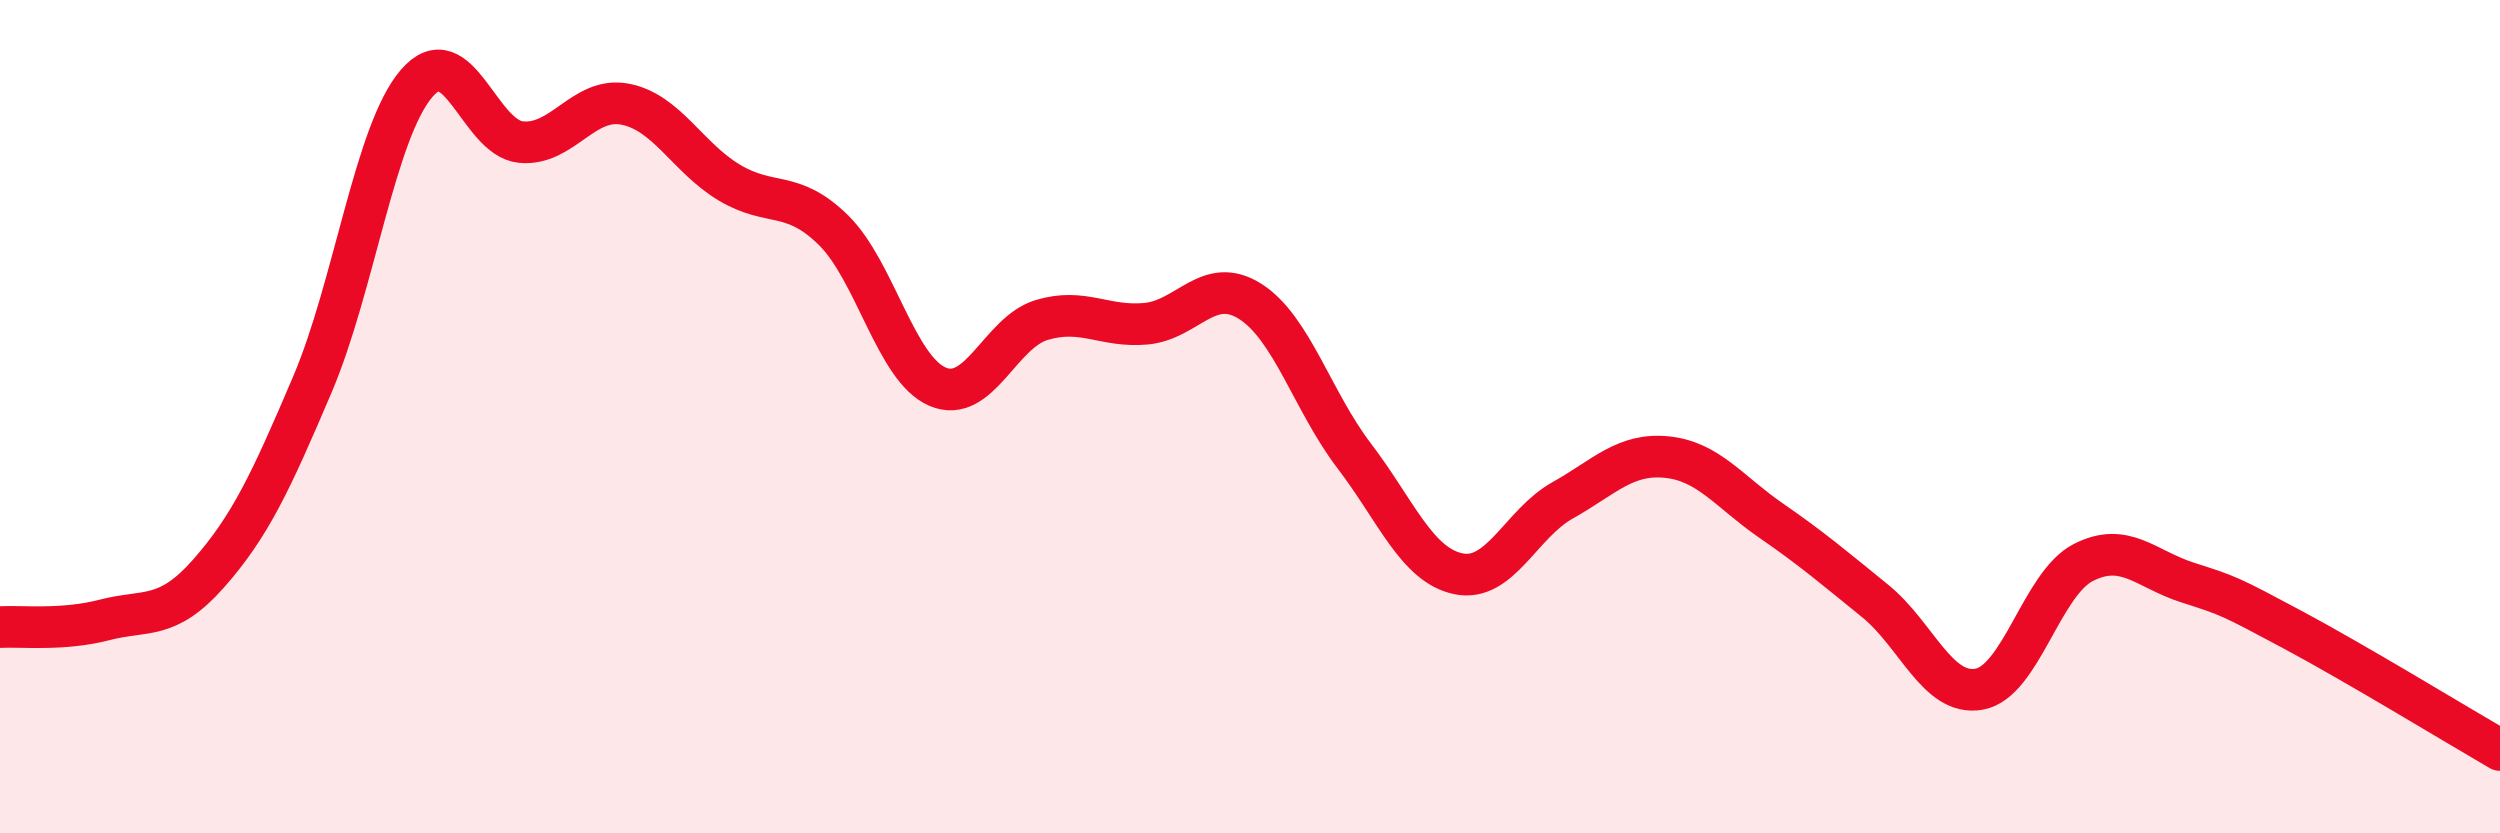
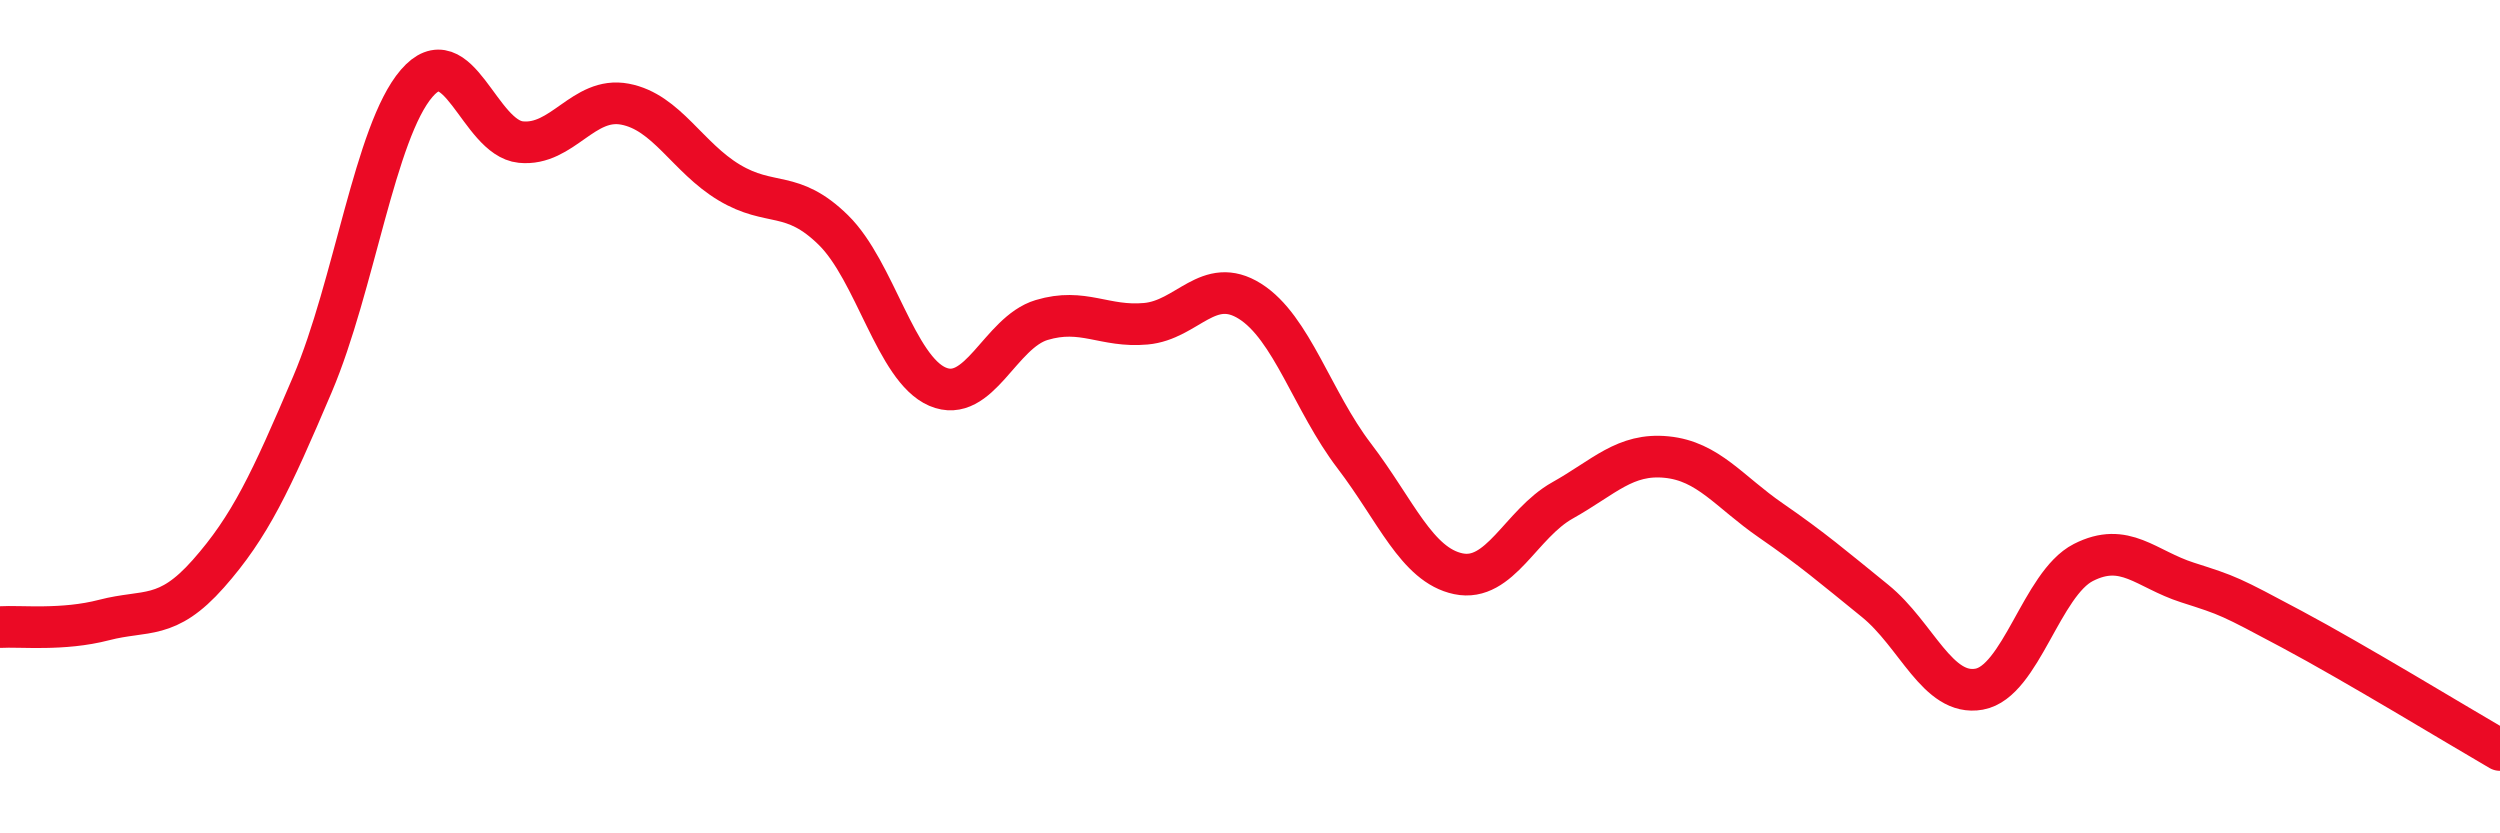
<svg xmlns="http://www.w3.org/2000/svg" width="60" height="20" viewBox="0 0 60 20">
-   <path d="M 0,15.05 C 0.5,15.02 1.5,15.14 2.5,14.88 C 3.5,14.62 4,14.9 5,13.77 C 6,12.64 6.5,11.57 7.5,9.22 C 8.5,6.87 9,3.16 10,2 C 11,0.84 11.5,3.31 12.5,3.41 C 13.5,3.51 14,2.31 15,2.5 C 16,2.69 16.5,3.78 17.5,4.38 C 18.5,4.98 19,4.54 20,5.52 C 21,6.5 21.5,8.85 22.5,9.28 C 23.5,9.71 24,7.98 25,7.68 C 26,7.38 26.5,7.86 27.5,7.77 C 28.5,7.68 29,6.6 30,7.23 C 31,7.86 31.5,9.63 32.5,10.94 C 33.5,12.25 34,13.56 35,13.77 C 36,13.98 36.5,12.57 37.5,12.01 C 38.5,11.45 39,10.87 40,10.97 C 41,11.07 41.5,11.8 42.5,12.49 C 43.5,13.18 44,13.61 45,14.42 C 46,15.23 46.5,16.72 47.5,16.54 C 48.5,16.36 49,14.01 50,13.5 C 51,12.99 51.5,13.66 52.5,13.98 C 53.5,14.3 53.5,14.3 55,15.1 C 56.5,15.9 59,17.42 60,18L60 20L0 20Z" fill="#EB0A25" opacity="0.1" stroke-linecap="round" stroke-linejoin="round" />
  <path d="M 0,15.05 C 0.5,15.02 1.5,15.14 2.5,14.88 C 3.5,14.62 4,14.9 5,13.77 C 6,12.64 6.5,11.57 7.5,9.22 C 8.5,6.87 9,3.16 10,2 C 11,0.84 11.5,3.31 12.5,3.41 C 13.5,3.51 14,2.31 15,2.5 C 16,2.69 16.5,3.78 17.5,4.38 C 18.5,4.98 19,4.54 20,5.52 C 21,6.5 21.5,8.85 22.5,9.28 C 23.5,9.71 24,7.98 25,7.68 C 26,7.38 26.5,7.86 27.5,7.77 C 28.5,7.68 29,6.6 30,7.23 C 31,7.86 31.5,9.63 32.5,10.94 C 33.5,12.25 34,13.56 35,13.77 C 36,13.98 36.5,12.57 37.5,12.01 C 38.5,11.45 39,10.87 40,10.97 C 41,11.07 41.5,11.8 42.5,12.49 C 43.5,13.18 44,13.61 45,14.42 C 46,15.23 46.5,16.72 47.5,16.54 C 48.5,16.36 49,14.01 50,13.5 C 51,12.99 51.5,13.66 52.5,13.98 C 53.5,14.3 53.5,14.3 55,15.1 C 56.5,15.9 59,17.42 60,18" stroke="#EB0A25" stroke-width="1" fill="none" stroke-linecap="round" stroke-linejoin="round" />
</svg>